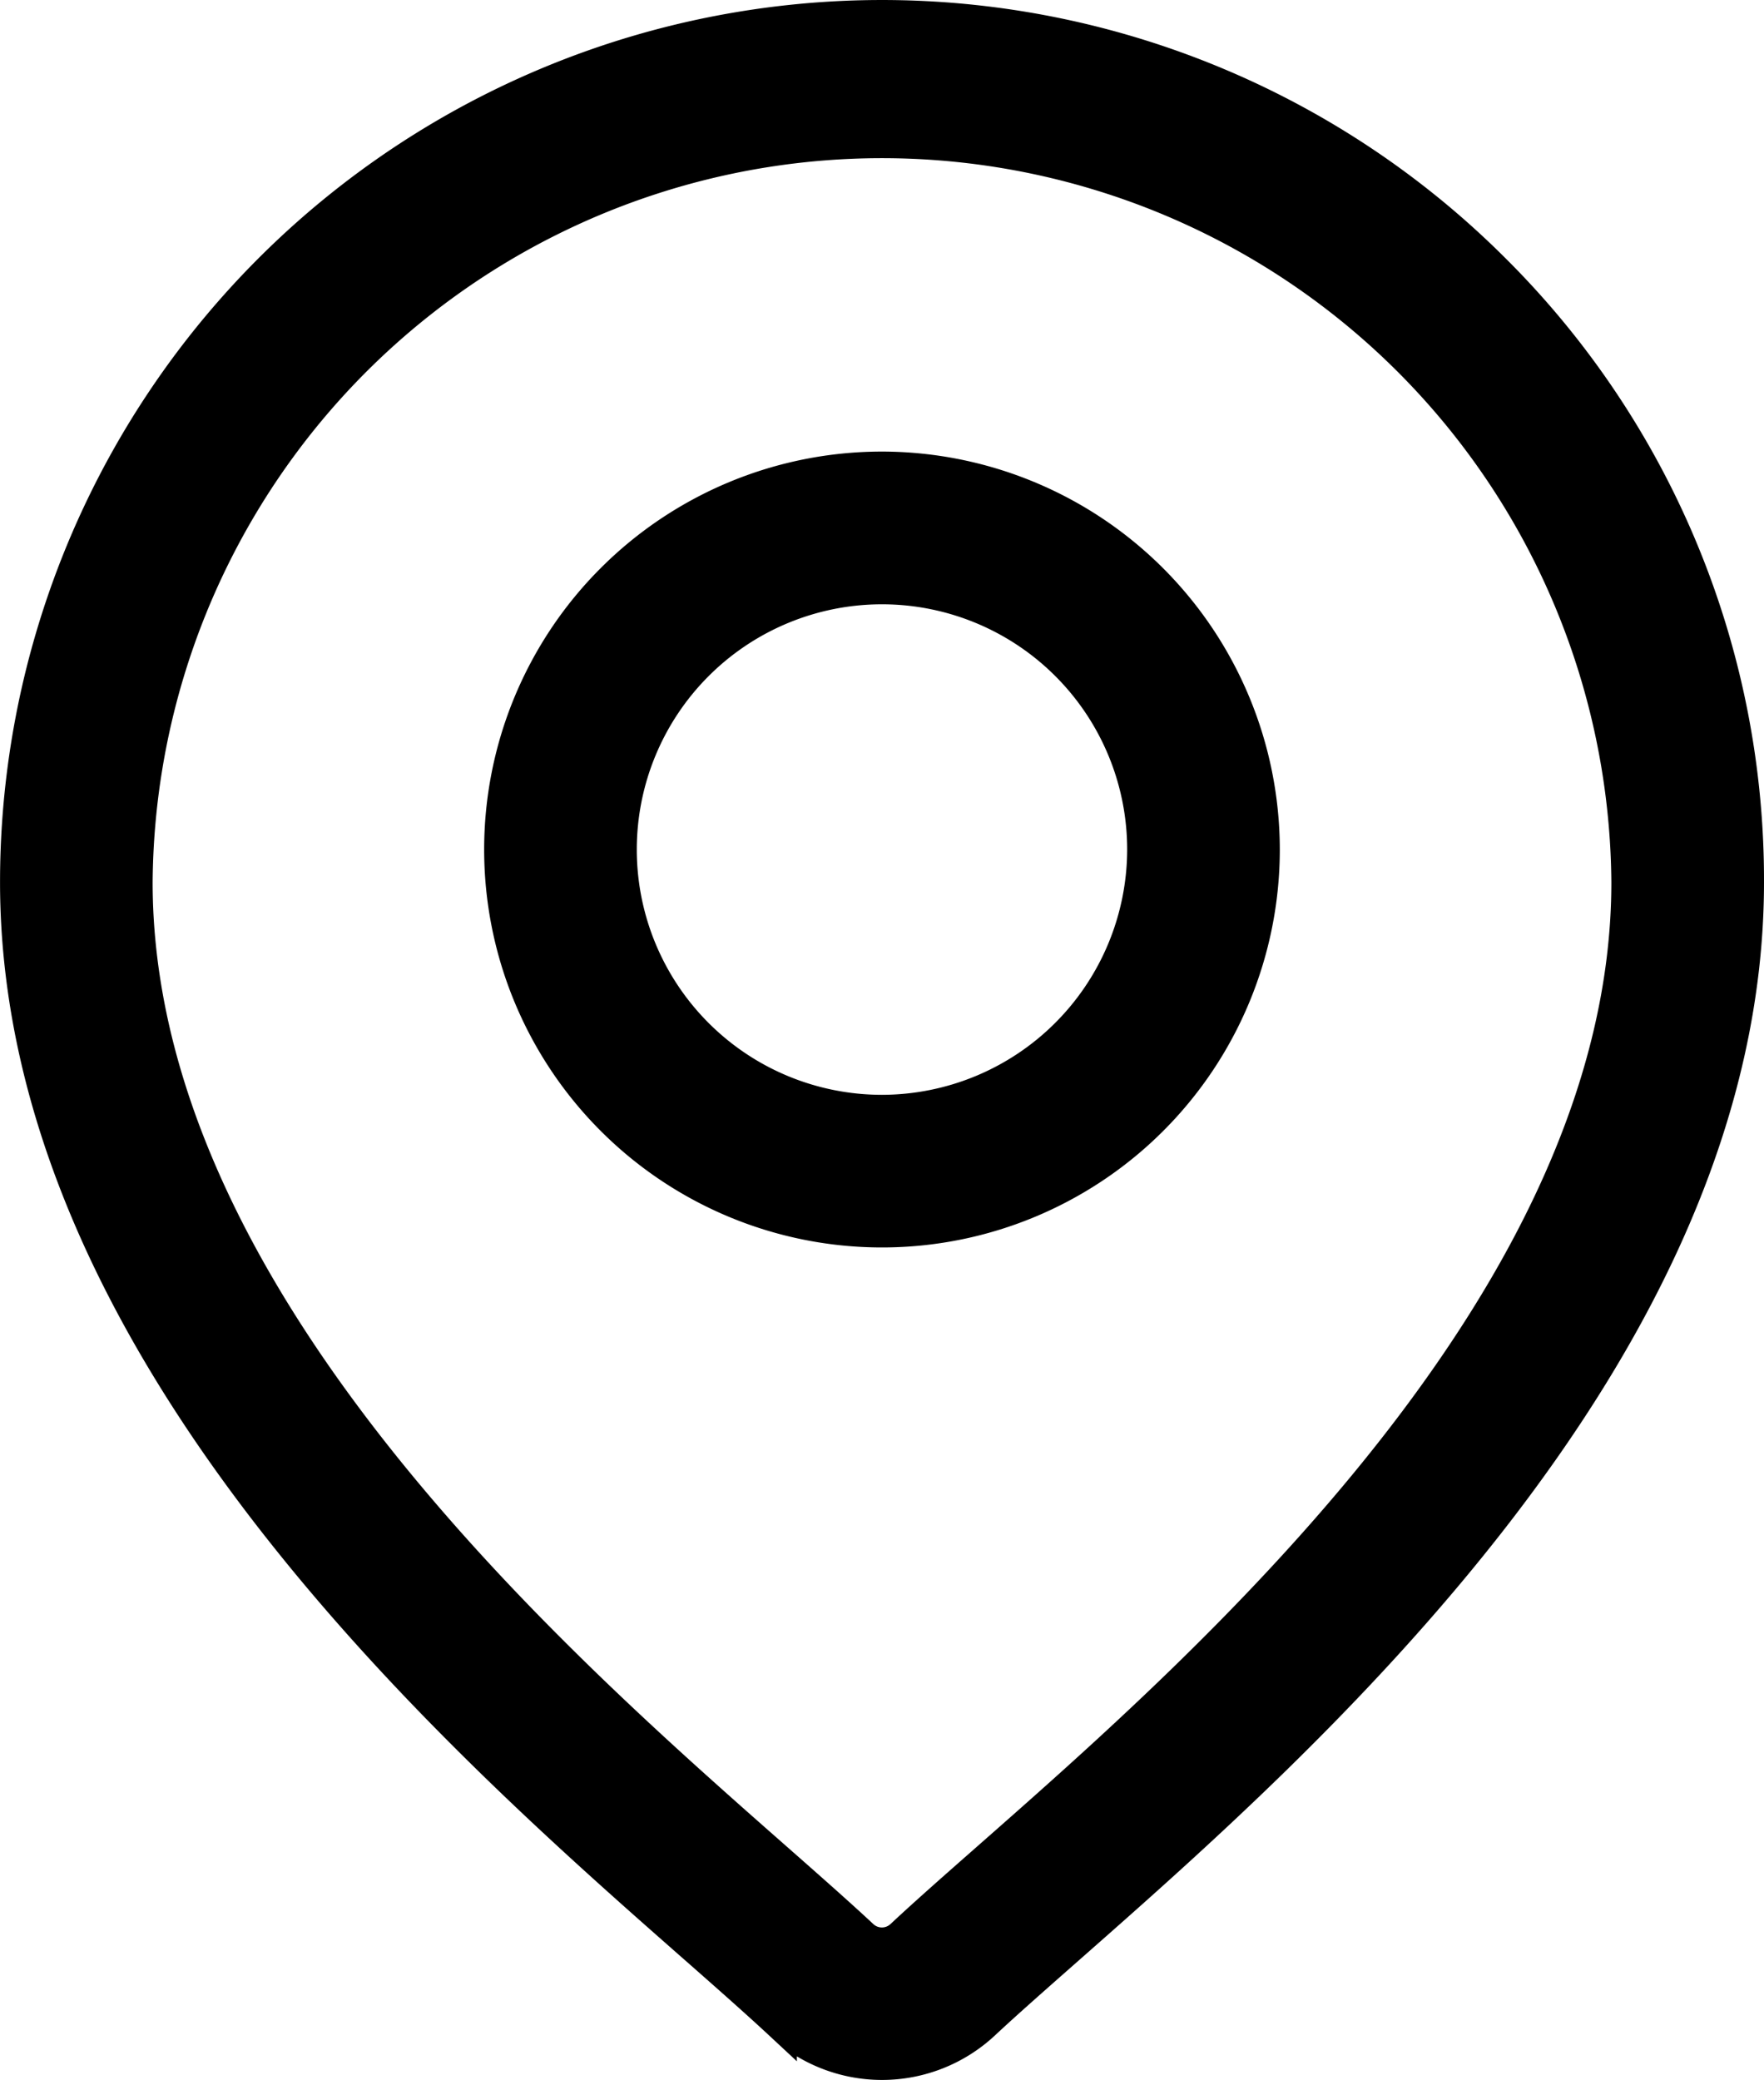
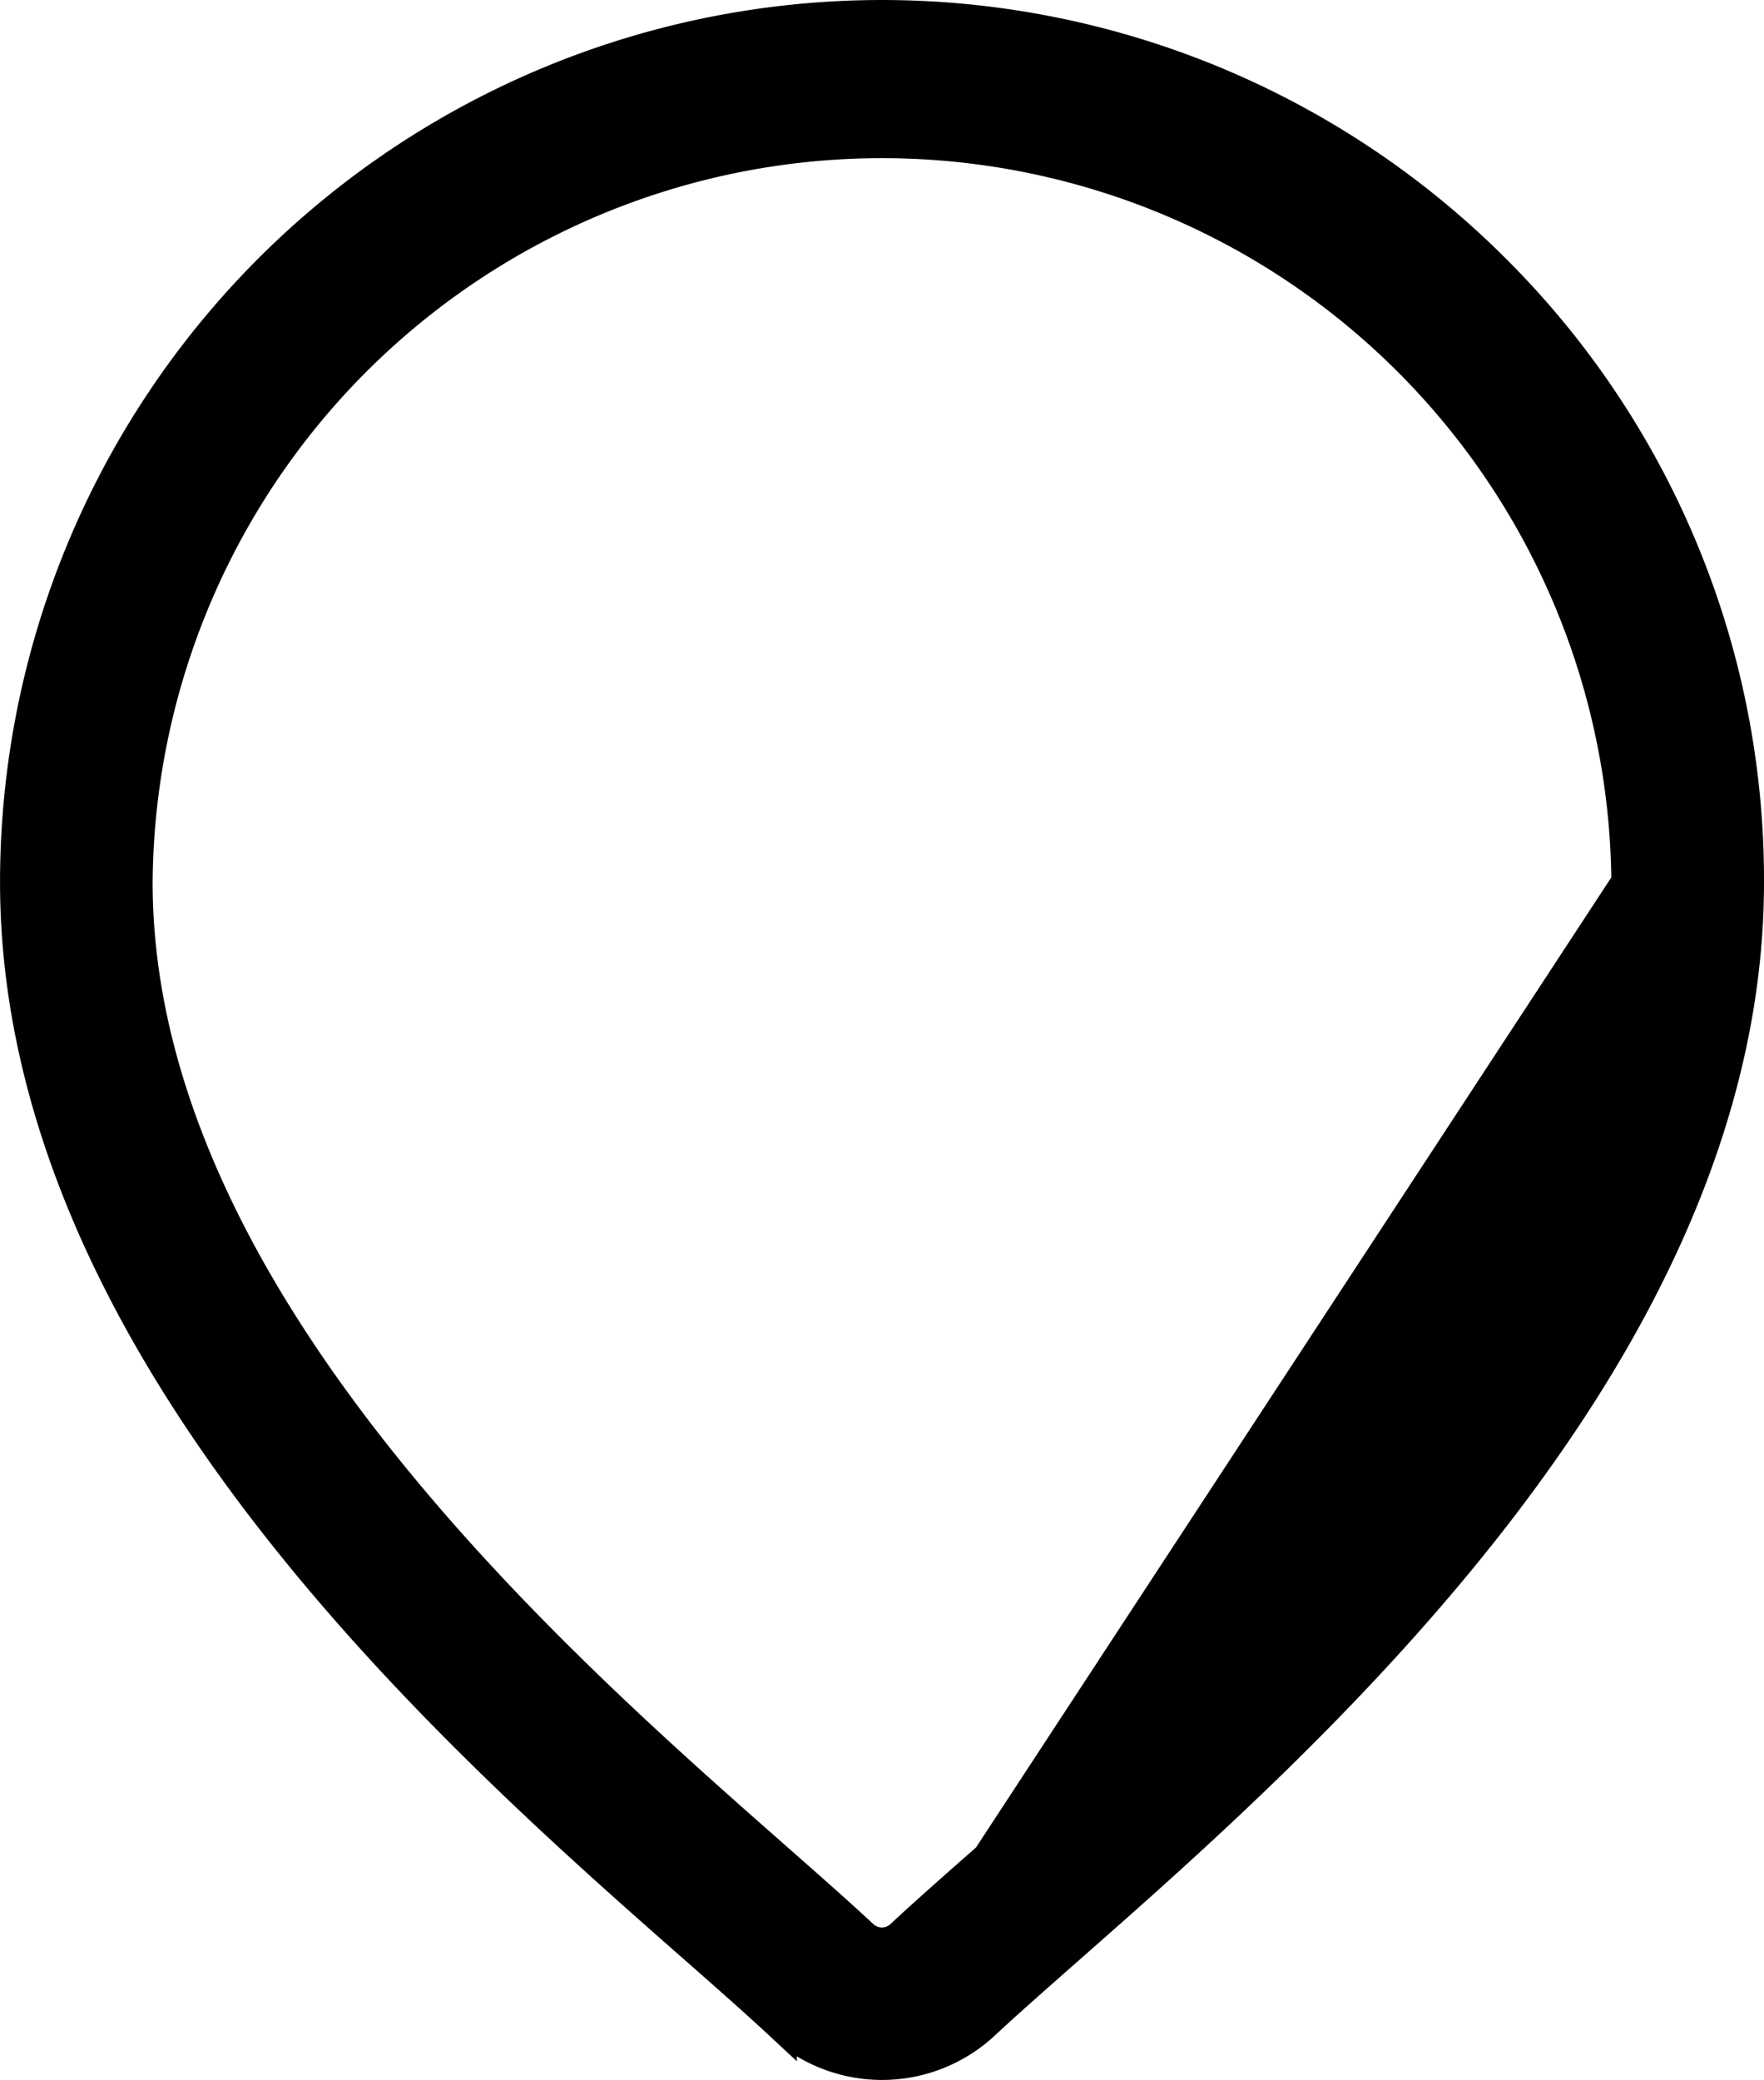
<svg xmlns="http://www.w3.org/2000/svg" width="43.095" height="50.8" viewBox="0 0 43.095 50.8">
  <g id="icon_location" transform="translate(0.4 0.4)">
    <g id="Gruppe_204" data-name="Gruppe 204">
      <g id="Gruppe_203" data-name="Gruppe 203">
-         <path id="Pfad_97" data-name="Pfad 97" d="M75.552,6.194a21.147,21.147,0,0,0-36.1,14.953c0,11.427,10.8,20.931,16.609,26.037.807.71,1.5,1.322,2.058,1.841a3.644,3.644,0,0,0,4.96,0c.555-.518,1.252-1.131,2.058-1.841,5.8-5.106,16.609-14.61,16.609-26.037A21.009,21.009,0,0,0,75.552,6.194ZM63.2,44.986c-.824.725-1.536,1.351-2.123,1.9a.707.707,0,0,1-.962,0c-.587-.548-1.3-1.175-2.123-1.9C52.537,40.185,42.38,31.25,42.38,21.147a18.219,18.219,0,0,1,36.437,0C78.817,31.25,68.659,40.185,63.2,44.986Z" transform="translate(-39.451)" stroke="#000" stroke-width="0.8" />
+         <path id="Pfad_97" data-name="Pfad 97" d="M75.552,6.194a21.147,21.147,0,0,0-36.1,14.953c0,11.427,10.8,20.931,16.609,26.037.807.71,1.5,1.322,2.058,1.841a3.644,3.644,0,0,0,4.96,0c.555-.518,1.252-1.131,2.058-1.841,5.8-5.106,16.609-14.61,16.609-26.037A21.009,21.009,0,0,0,75.552,6.194ZM63.2,44.986c-.824.725-1.536,1.351-2.123,1.9a.707.707,0,0,1-.962,0c-.587-.548-1.3-1.175-2.123-1.9C52.537,40.185,42.38,31.25,42.38,21.147a18.219,18.219,0,0,1,36.437,0Z" transform="translate(-39.451)" stroke="#000" stroke-width="0.8" />
      </g>
    </g>
    <g id="Gruppe_206" data-name="Gruppe 206" transform="translate(11.828 11.029)">
      <g id="Gruppe_205" data-name="Gruppe 205">
-         <path id="Pfad_98" data-name="Pfad 98" d="M169.889,112.938a9.319,9.319,0,1,0,9.319,9.319A9.33,9.33,0,0,0,169.889,112.938Zm0,15.71a6.39,6.39,0,1,1,6.39-6.39A6.4,6.4,0,0,1,169.889,128.648Z" transform="translate(-160.57 -112.938)" stroke="#000" stroke-width="0.8" />
-       </g>
+         </g>
    </g>
  </g>
</svg>